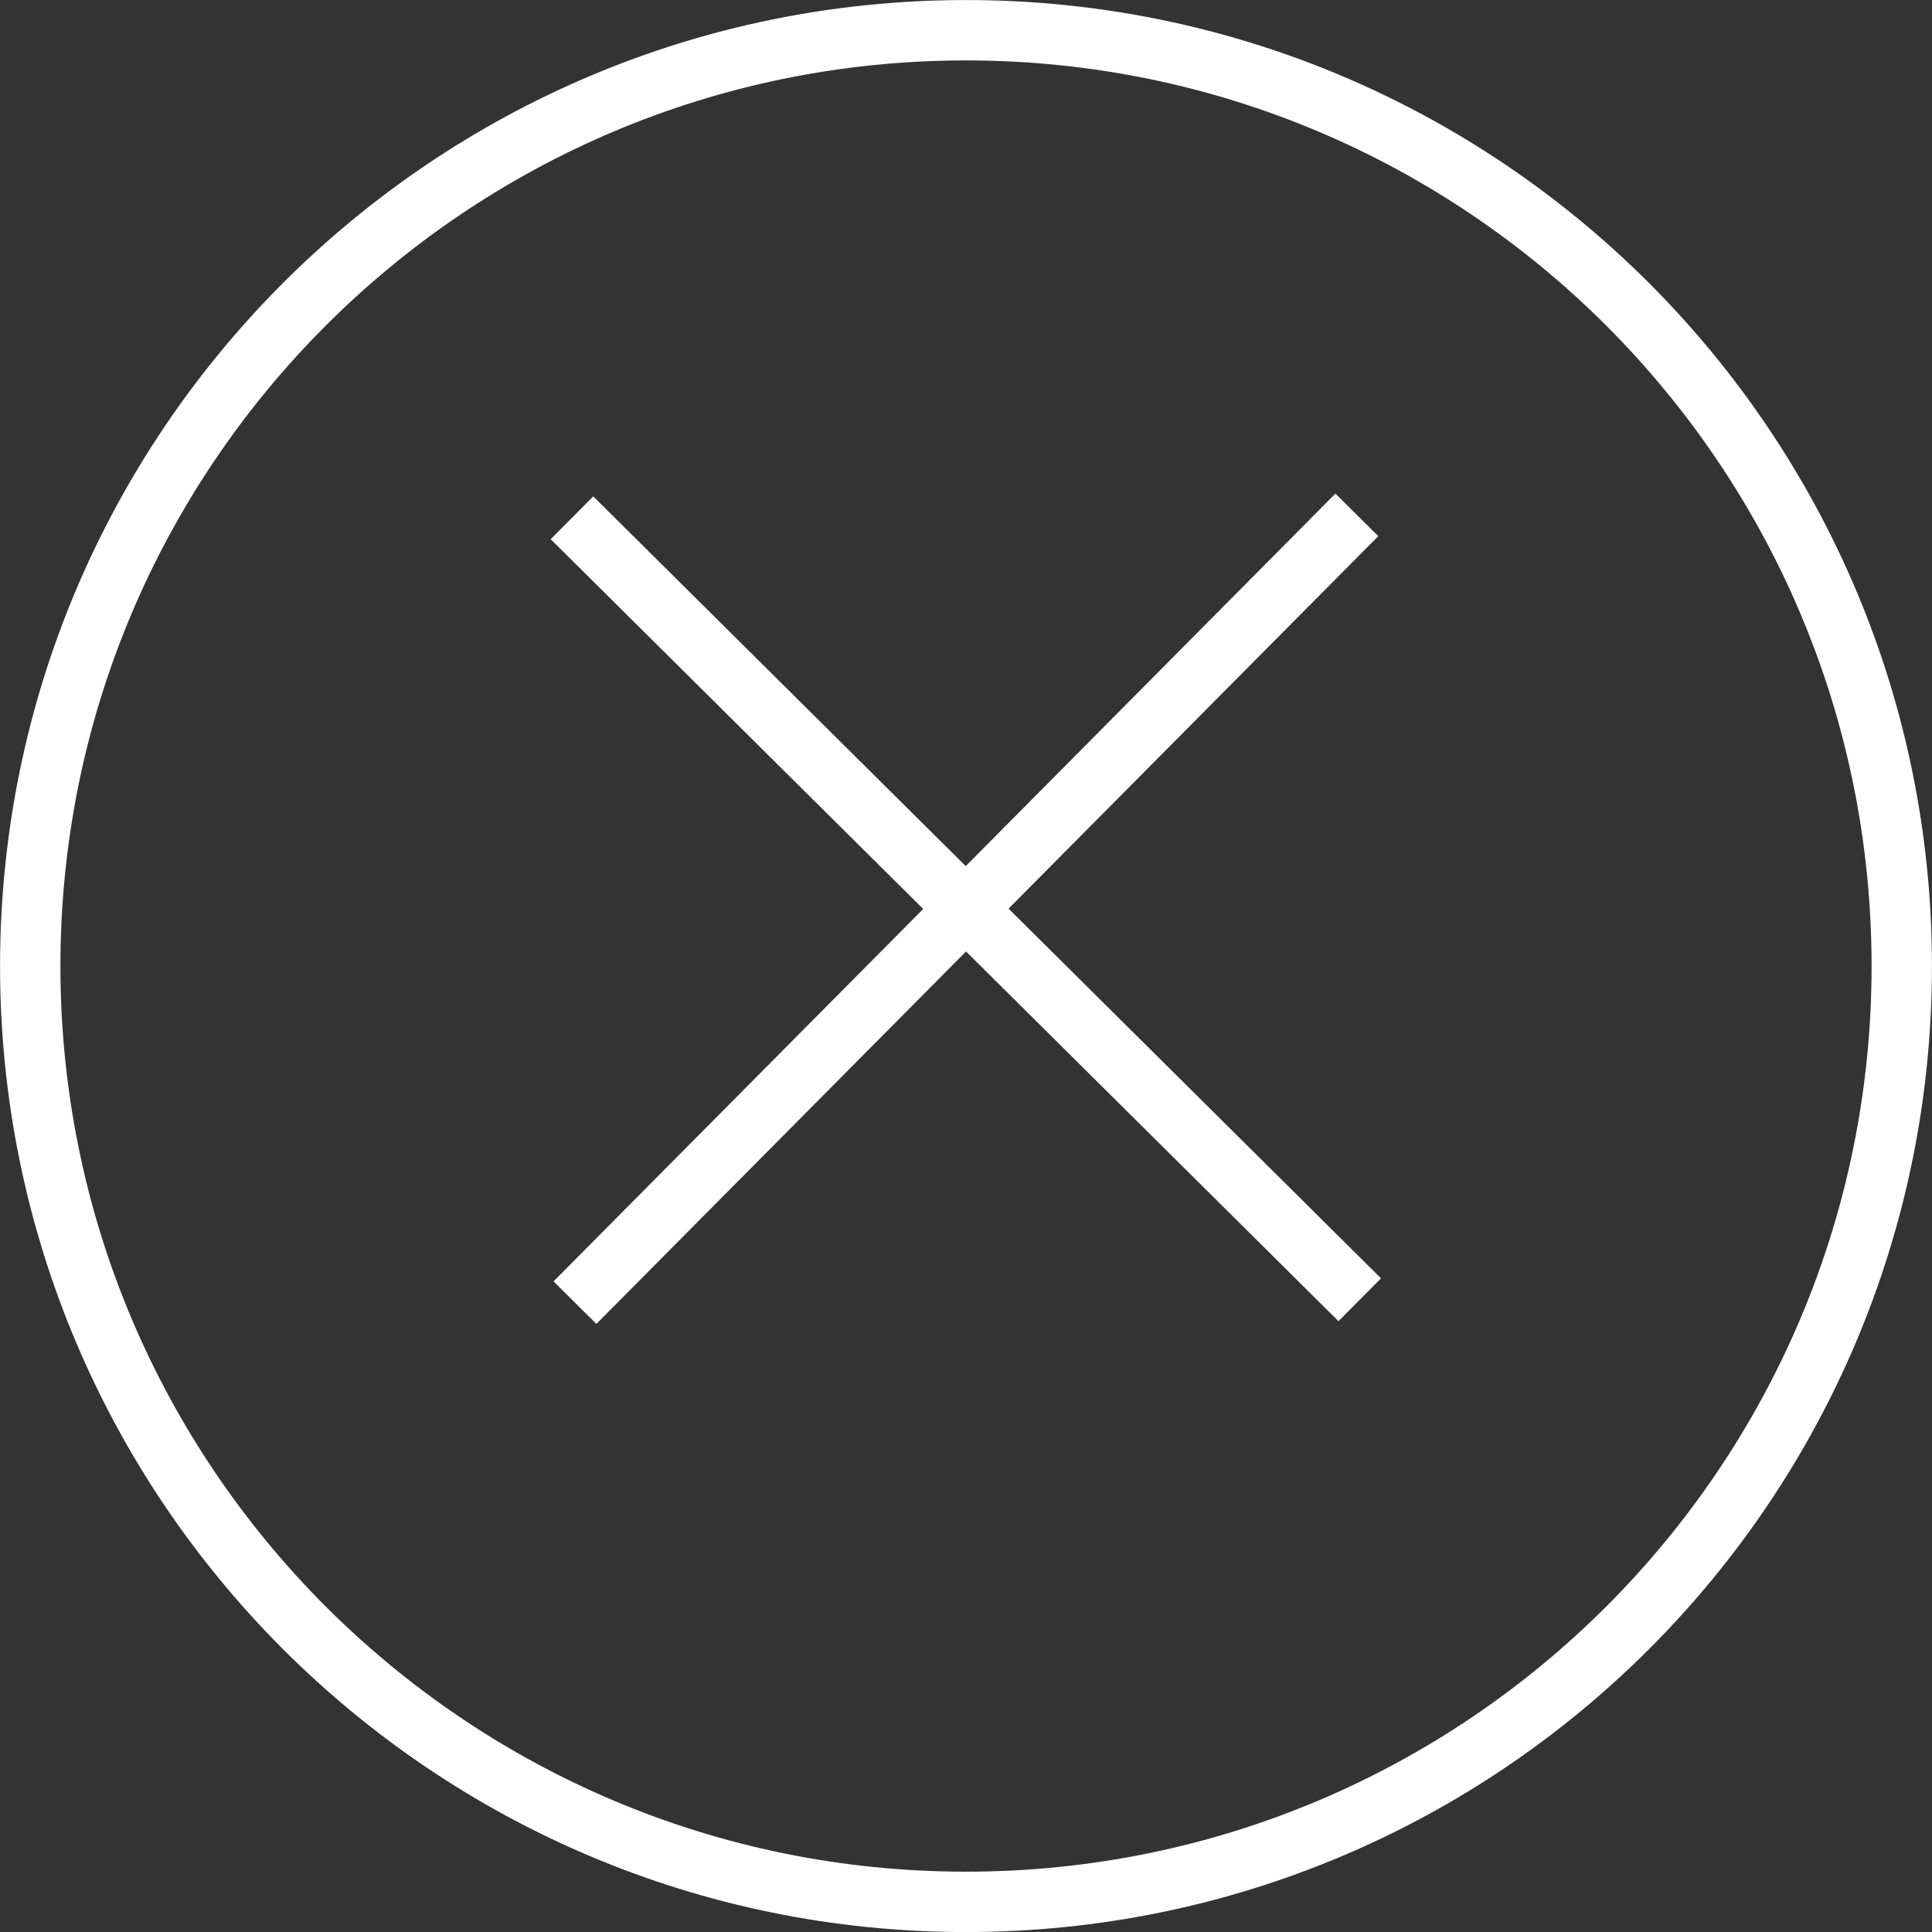
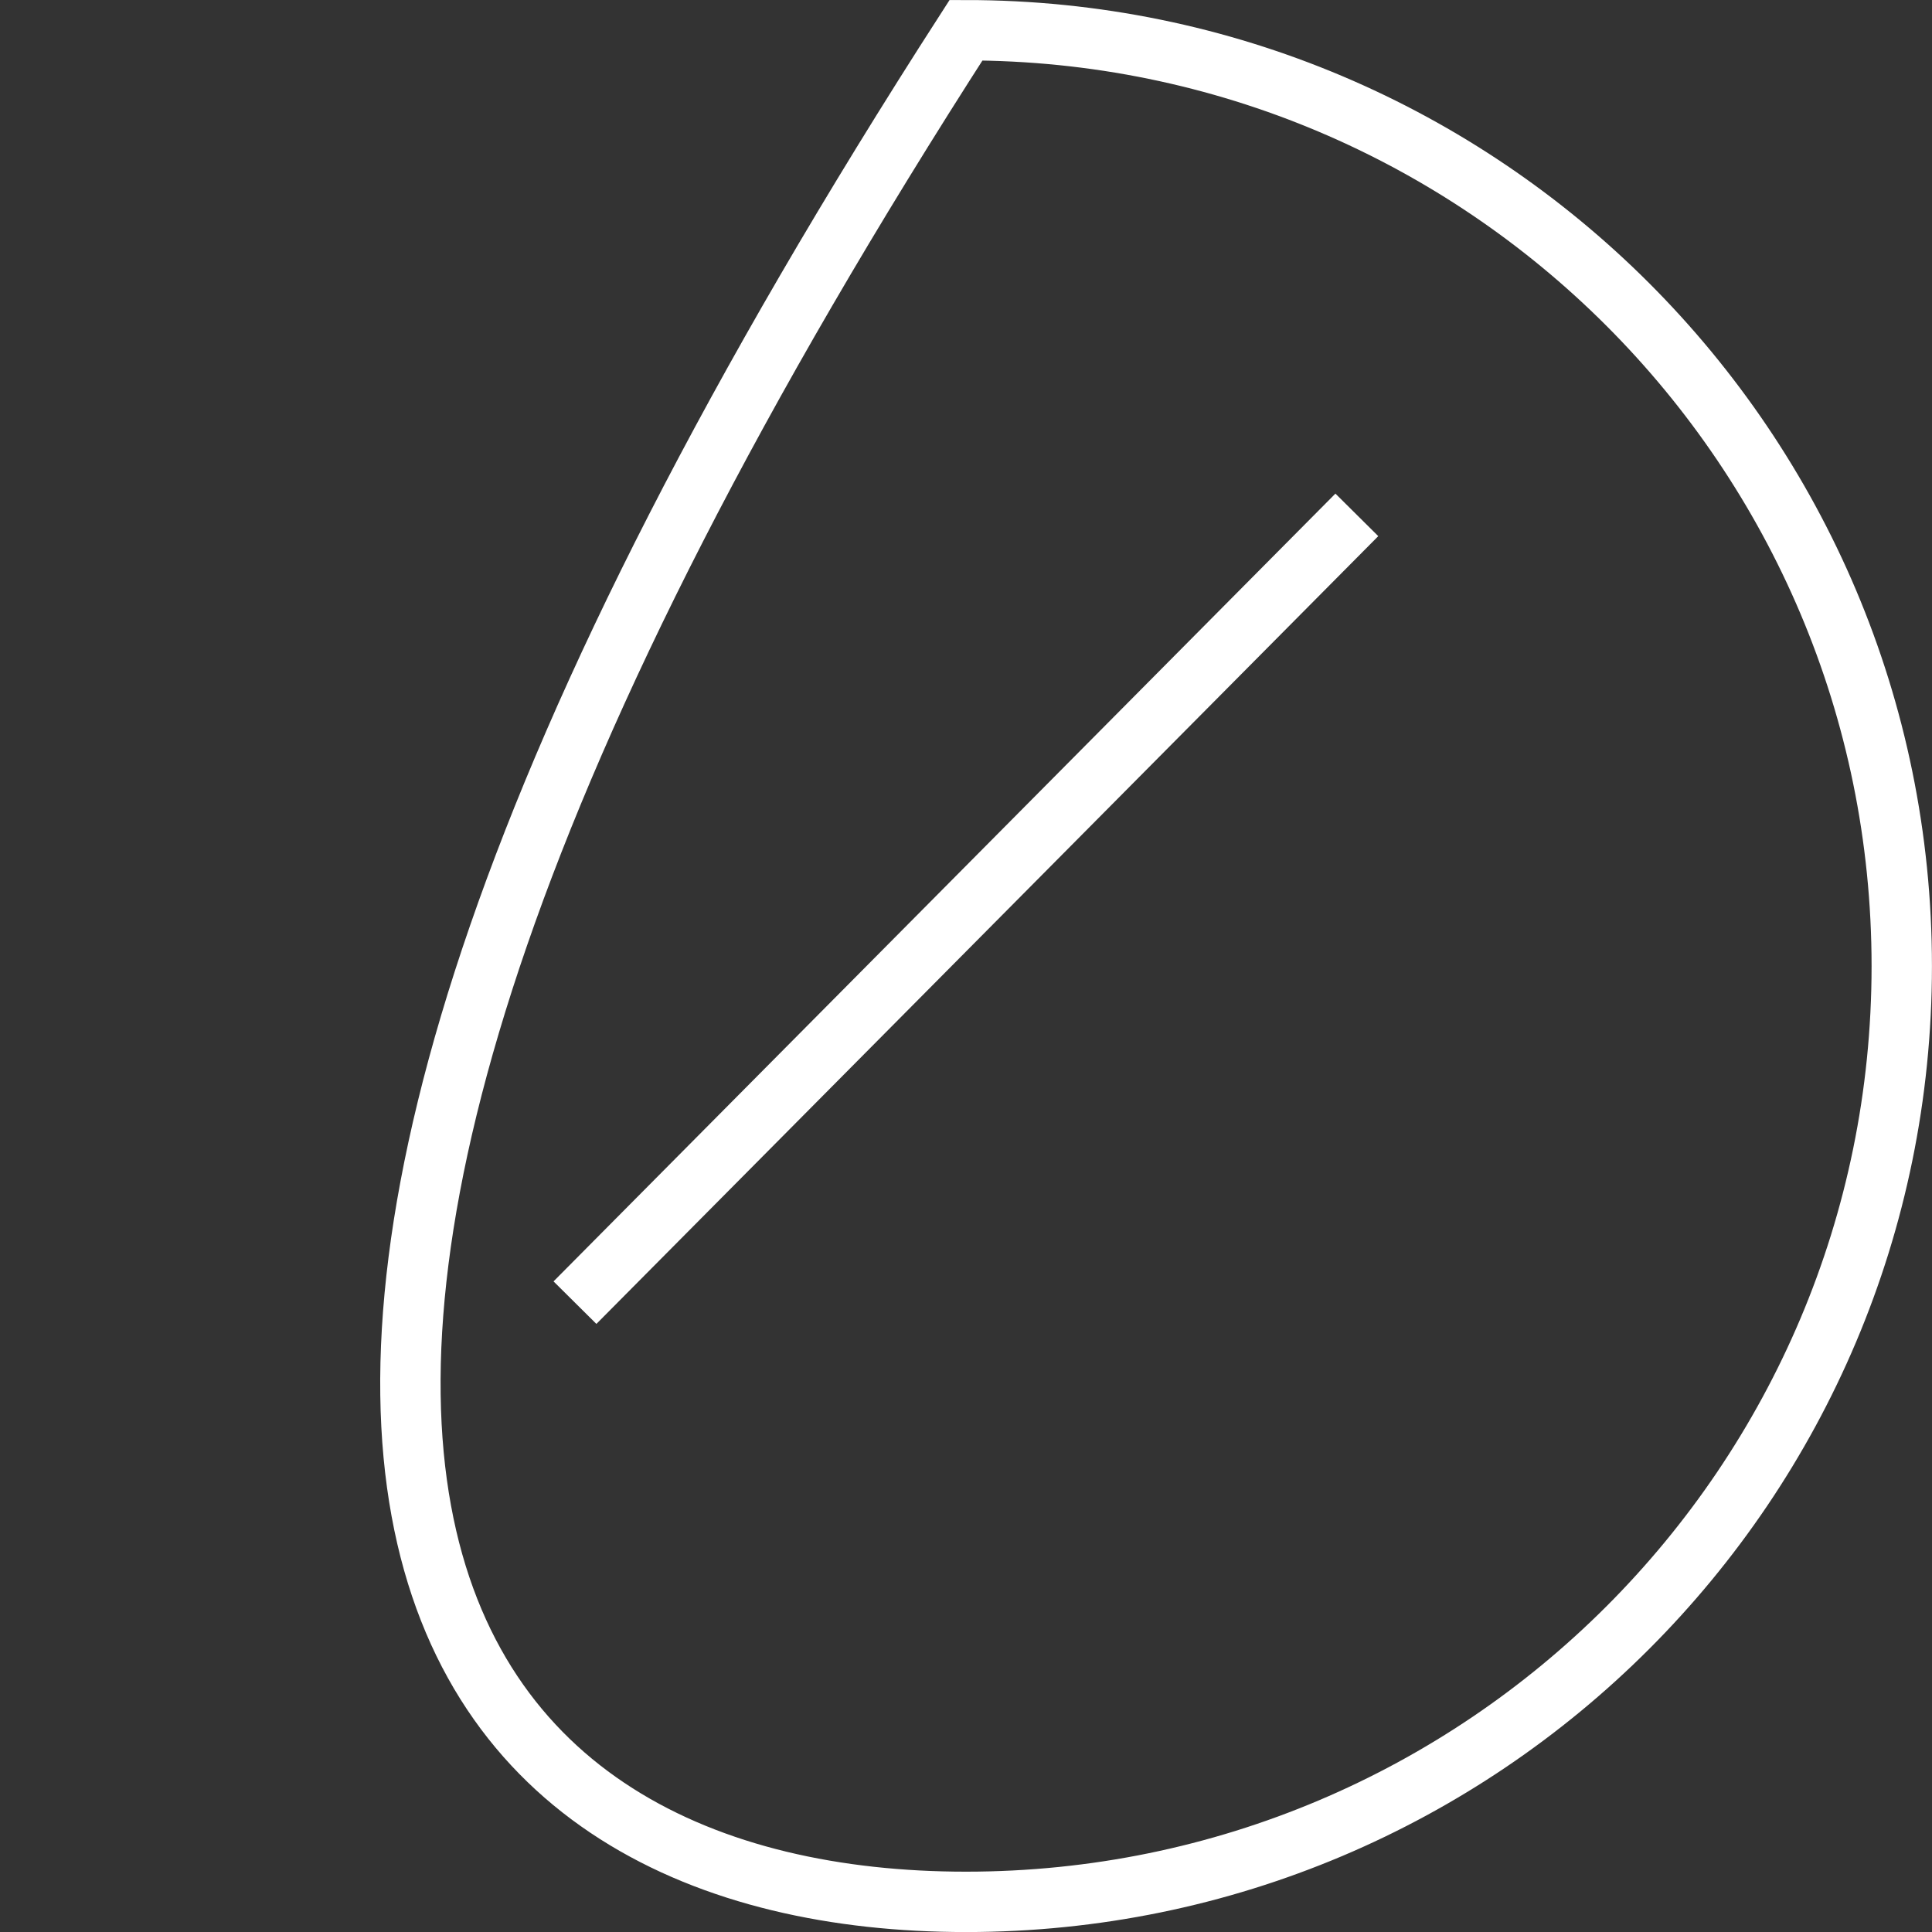
<svg xmlns="http://www.w3.org/2000/svg" width="20" height="20" viewBox="0 0 20 20" fill="none">
  <rect x="0" y="0" width="20" height="20" fill="#333333" stroke="none" />
  <g clip-path="url(#clip0_4039_2)">
-     <path d="M5.921 5.36L14.076 13.455" stroke="white" stroke-width="0.625" stroke-miterlimit="10" />
    <path d="M5.952 13.485L14.046 5.33" stroke="white" stroke-width="0.625" stroke-miterlimit="10" />
-     <path d="M10 19.688C15.35 19.688 19.687 15.351 19.687 10.001C19.687 4.651 15.35 0.313 10 0.313C4.65 0.313 0.313 4.651 0.313 10.001C0.313 15.351 4.65 19.688 10 19.688Z" stroke="white" stroke-width="0.625" stroke-miterlimit="10" />
+     <path d="M10 19.688C15.35 19.688 19.687 15.351 19.687 10.001C19.687 4.651 15.35 0.313 10 0.313C0.313 15.351 4.65 19.688 10 19.688Z" stroke="white" stroke-width="0.625" stroke-miterlimit="10" />
  </g>
  <defs>
    <clipPath id="clip0_4039_2">
      <rect width="20" height="20" fill="white" />
    </clipPath>
  </defs>
</svg>